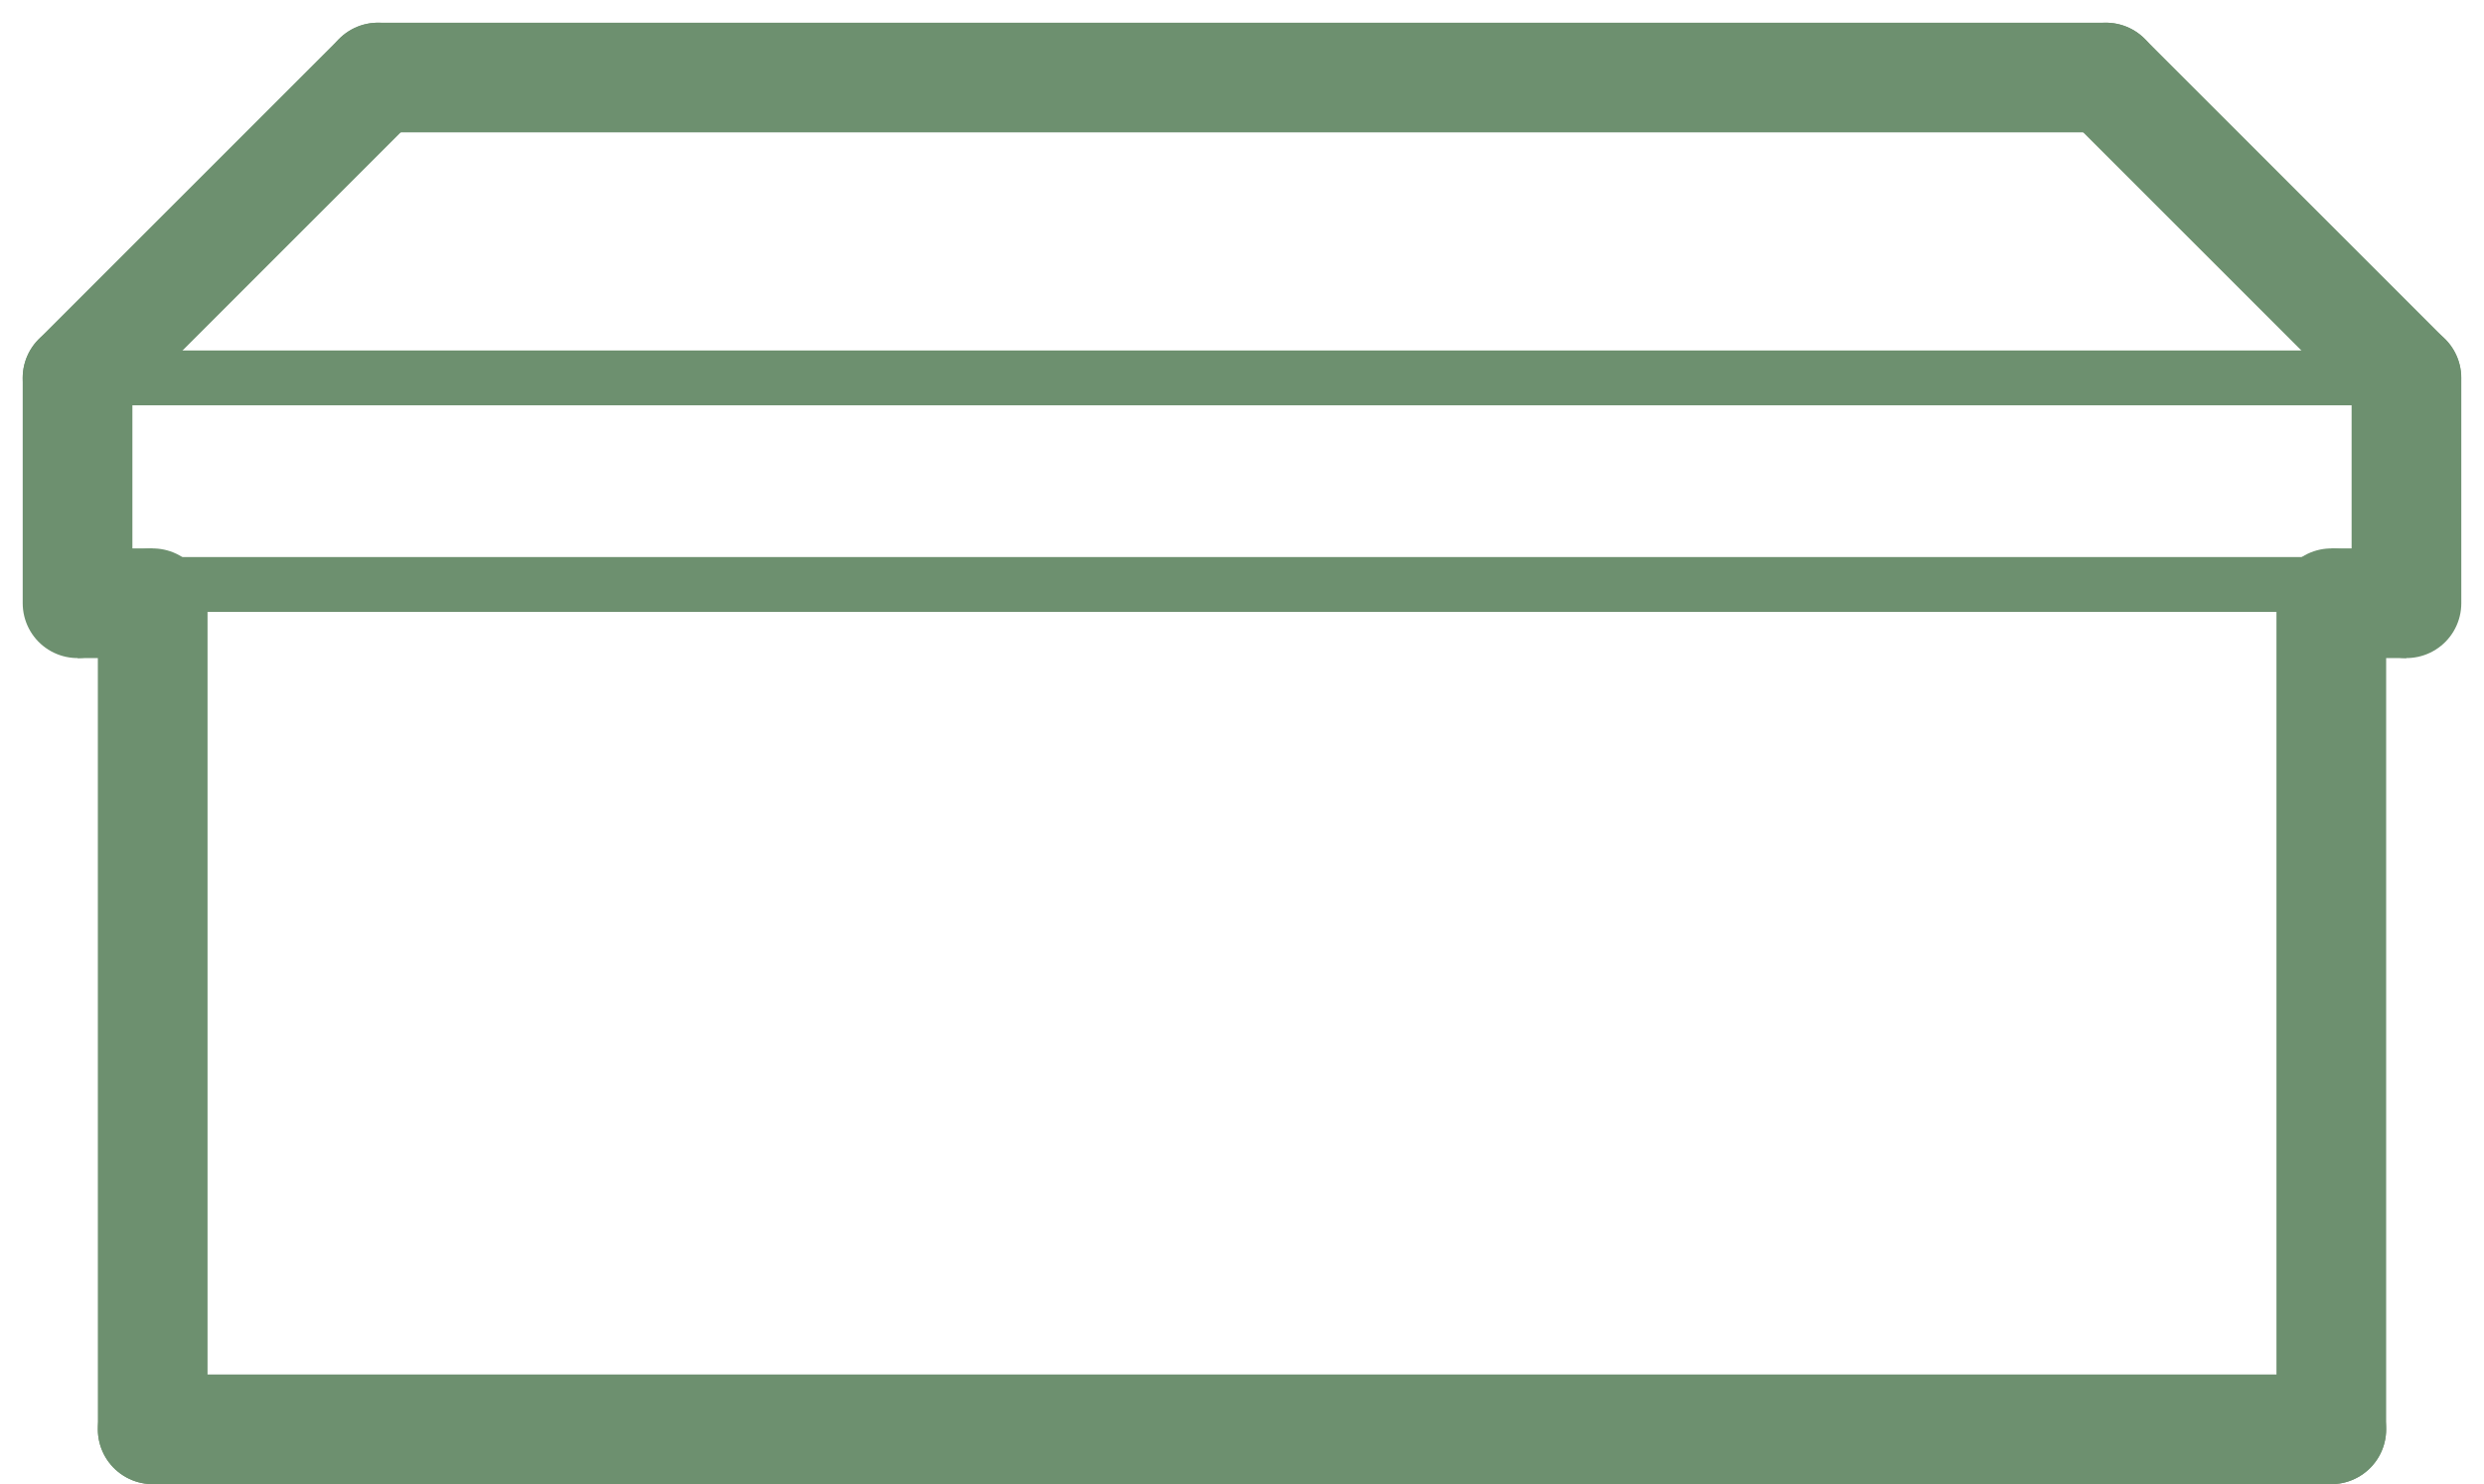
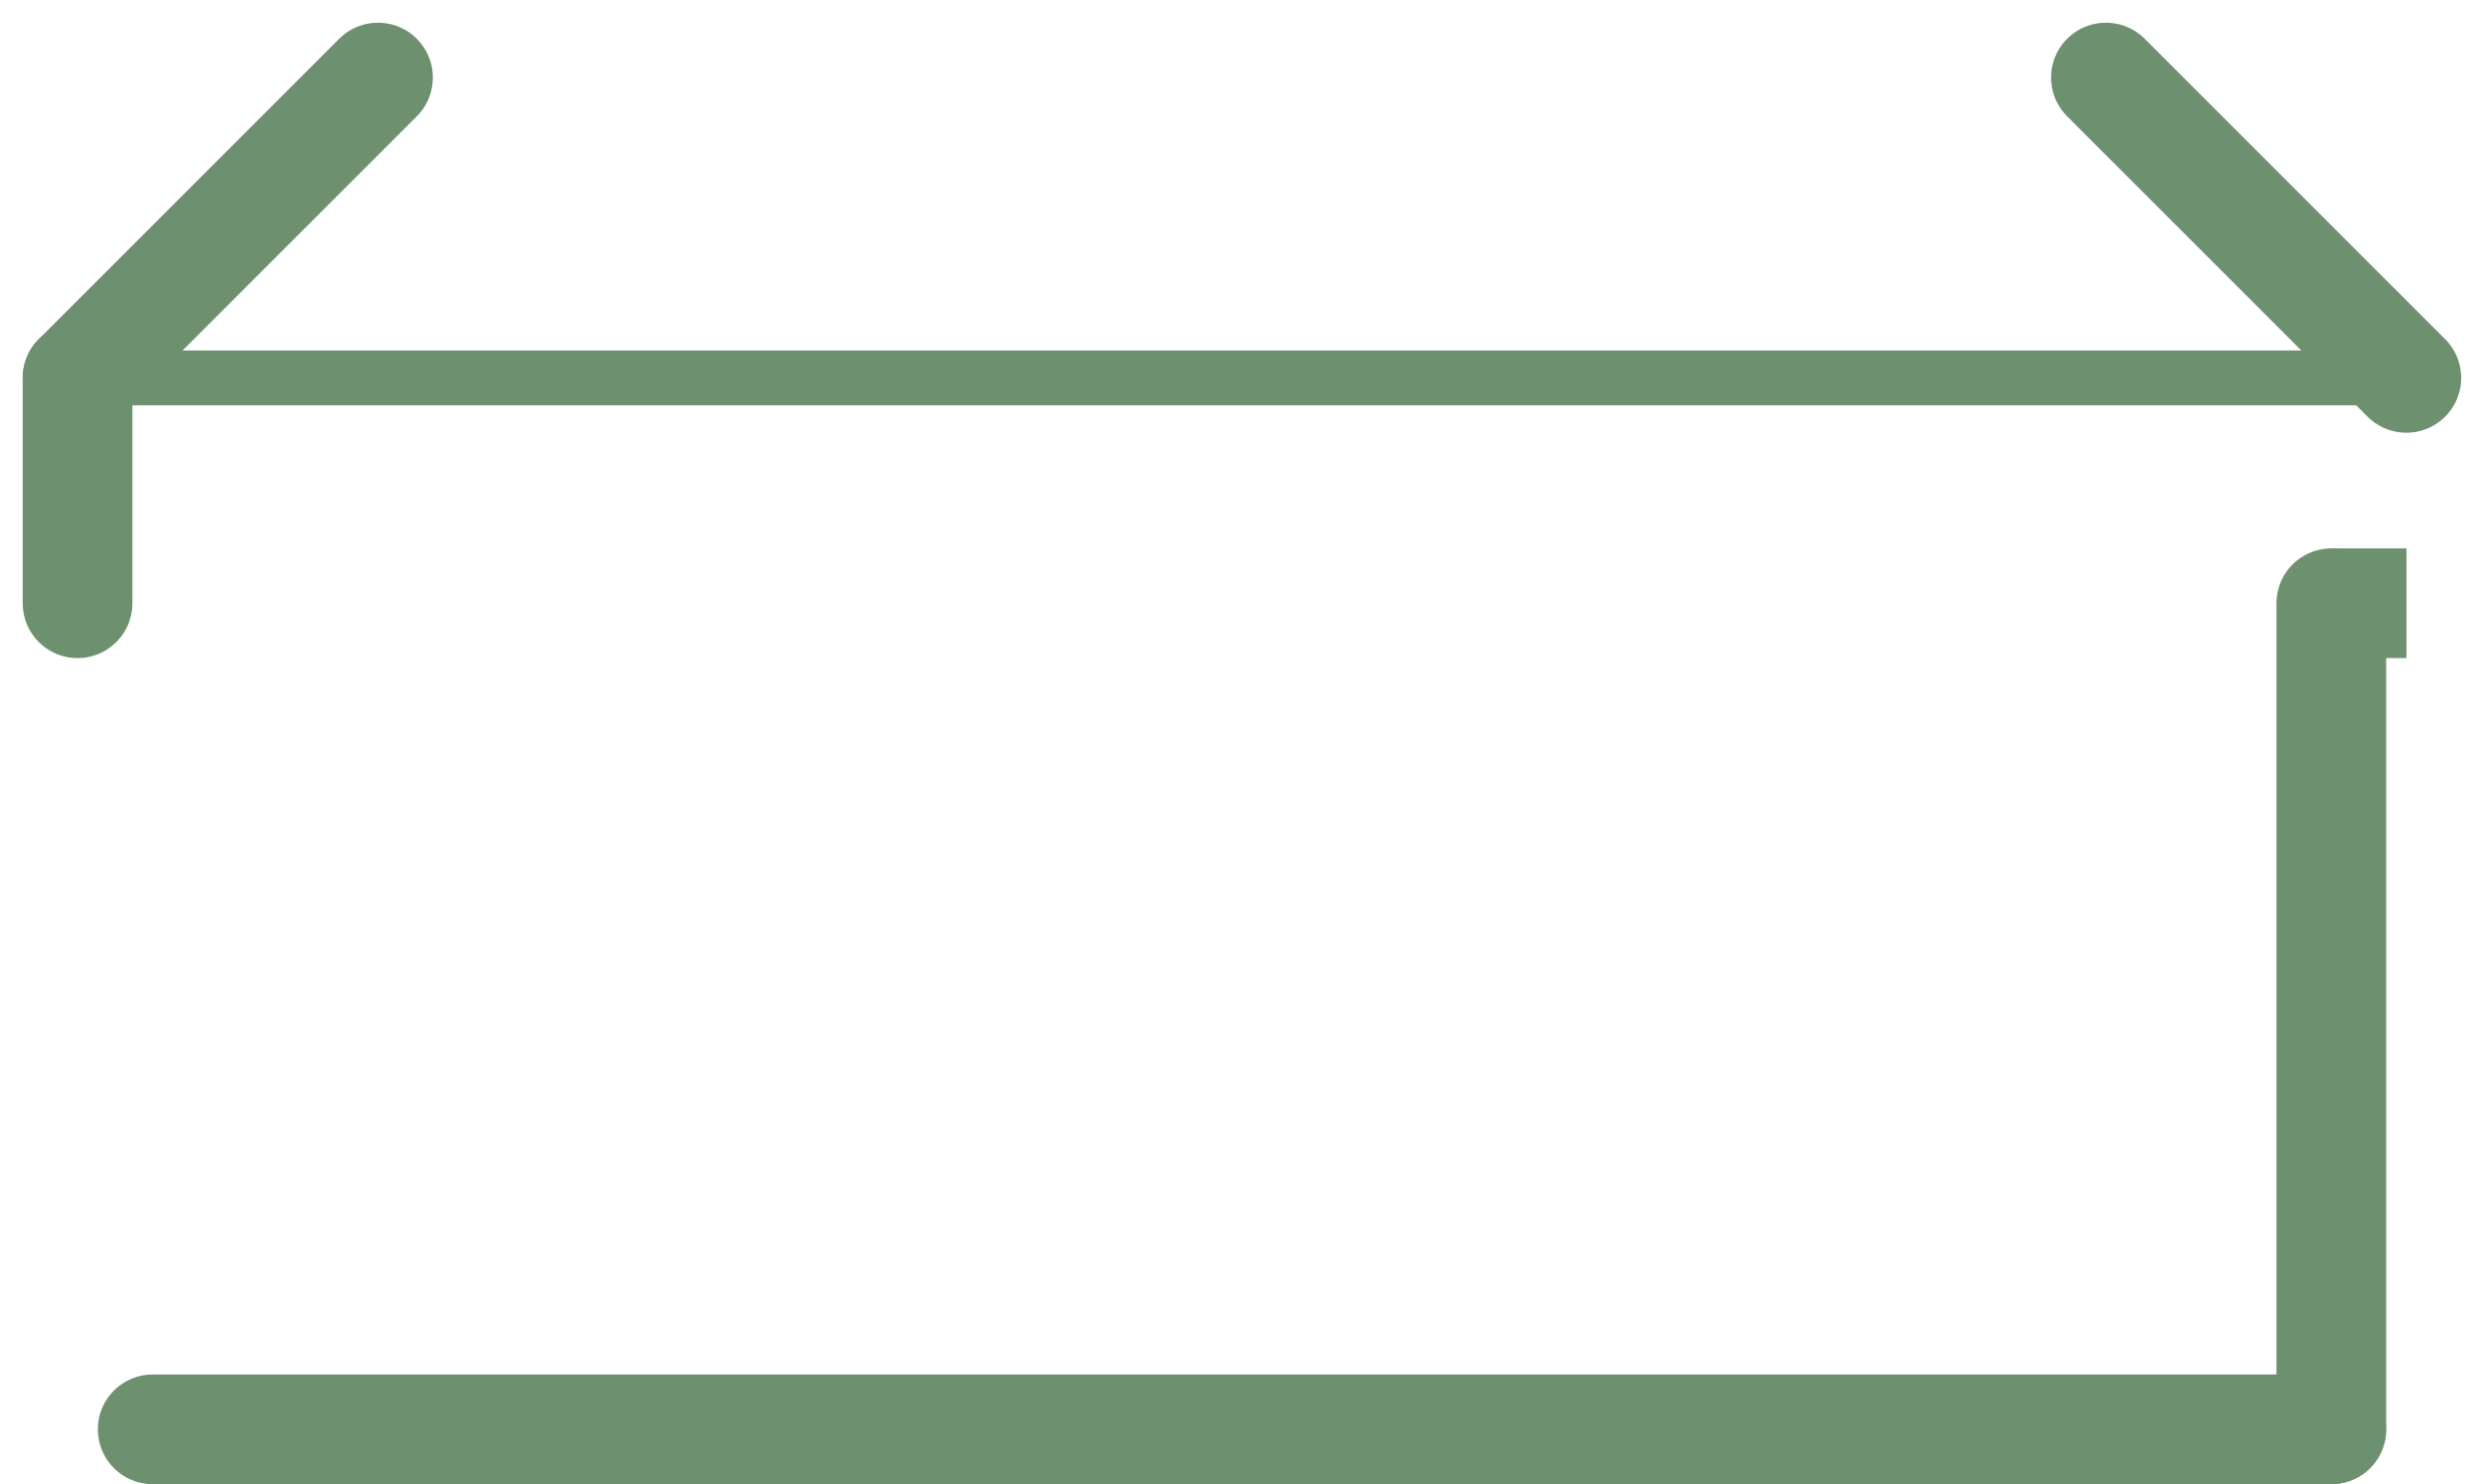
<svg xmlns="http://www.w3.org/2000/svg" width="22.645" height="13.534" viewBox="0 0 22.645 13.534">
  <g id="Groupe_2" data-name="Groupe 2" transform="translate(-2.793 -137.793)">
    <line id="Ligne_11" data-name="Ligne 11" x2="21.231" transform="translate(3.5 141.239)" fill="none" stroke="#6d906f" stroke-width="0.5" />
-     <line id="Ligne_15" data-name="Ligne 15" x2="15.752" transform="translate(6.239 138.5)" fill="none" stroke="#6d906f" stroke-linecap="round" stroke-width="1" />
    <g id="Groupe_1" data-name="Groupe 1" transform="translate(3.5 138.5)">
-       <line id="Ligne_8" data-name="Ligne 8" y2="7.533" transform="translate(0.685 4.794)" fill="none" stroke="#6d906f" stroke-linecap="round" stroke-width="1" />
      <line id="Ligne_10" data-name="Ligne 10" y2="7.533" transform="translate(20.546 4.794)" fill="none" stroke="#6d906f" stroke-linecap="round" stroke-width="1" />
      <line id="Ligne_9" data-name="Ligne 9" x1="19.861" transform="translate(0.685 12.327)" fill="none" stroke="#6d906f" stroke-linecap="round" stroke-width="1" />
-       <line id="Ligne_12" data-name="Ligne 12" x2="19.861" transform="translate(0.685 4.623)" fill="none" stroke="#6d906f" stroke-linecap="round" stroke-width="0.5" />
      <line id="Ligne_13" data-name="Ligne 13" y1="2.739" x2="2.739" transform="translate(0 0)" fill="none" stroke="#6d906f" stroke-linecap="round" stroke-width="1" />
      <line id="Ligne_14" data-name="Ligne 14" x1="2.739" y1="2.739" transform="translate(18.491 0)" fill="none" stroke="#6d906f" stroke-linecap="round" stroke-width="1" />
      <line id="Ligne_16" data-name="Ligne 16" y2="2.055" transform="translate(0 2.739)" fill="none" stroke="#6d906f" stroke-linecap="round" stroke-width="1" />
-       <line id="Ligne_17" data-name="Ligne 17" y2="2.055" transform="translate(21.231 2.739)" fill="none" stroke="#6d906f" stroke-linecap="round" stroke-width="1" />
-       <line id="Ligne_18" data-name="Ligne 18" x2="0.685" transform="translate(0 4.794)" fill="none" stroke="#6d906f" stroke-width="1" />
      <line id="Ligne_19" data-name="Ligne 19" x1="0.685" transform="translate(20.546 4.794)" fill="none" stroke="#6d906f" stroke-width="1" />
    </g>
  </g>
</svg>